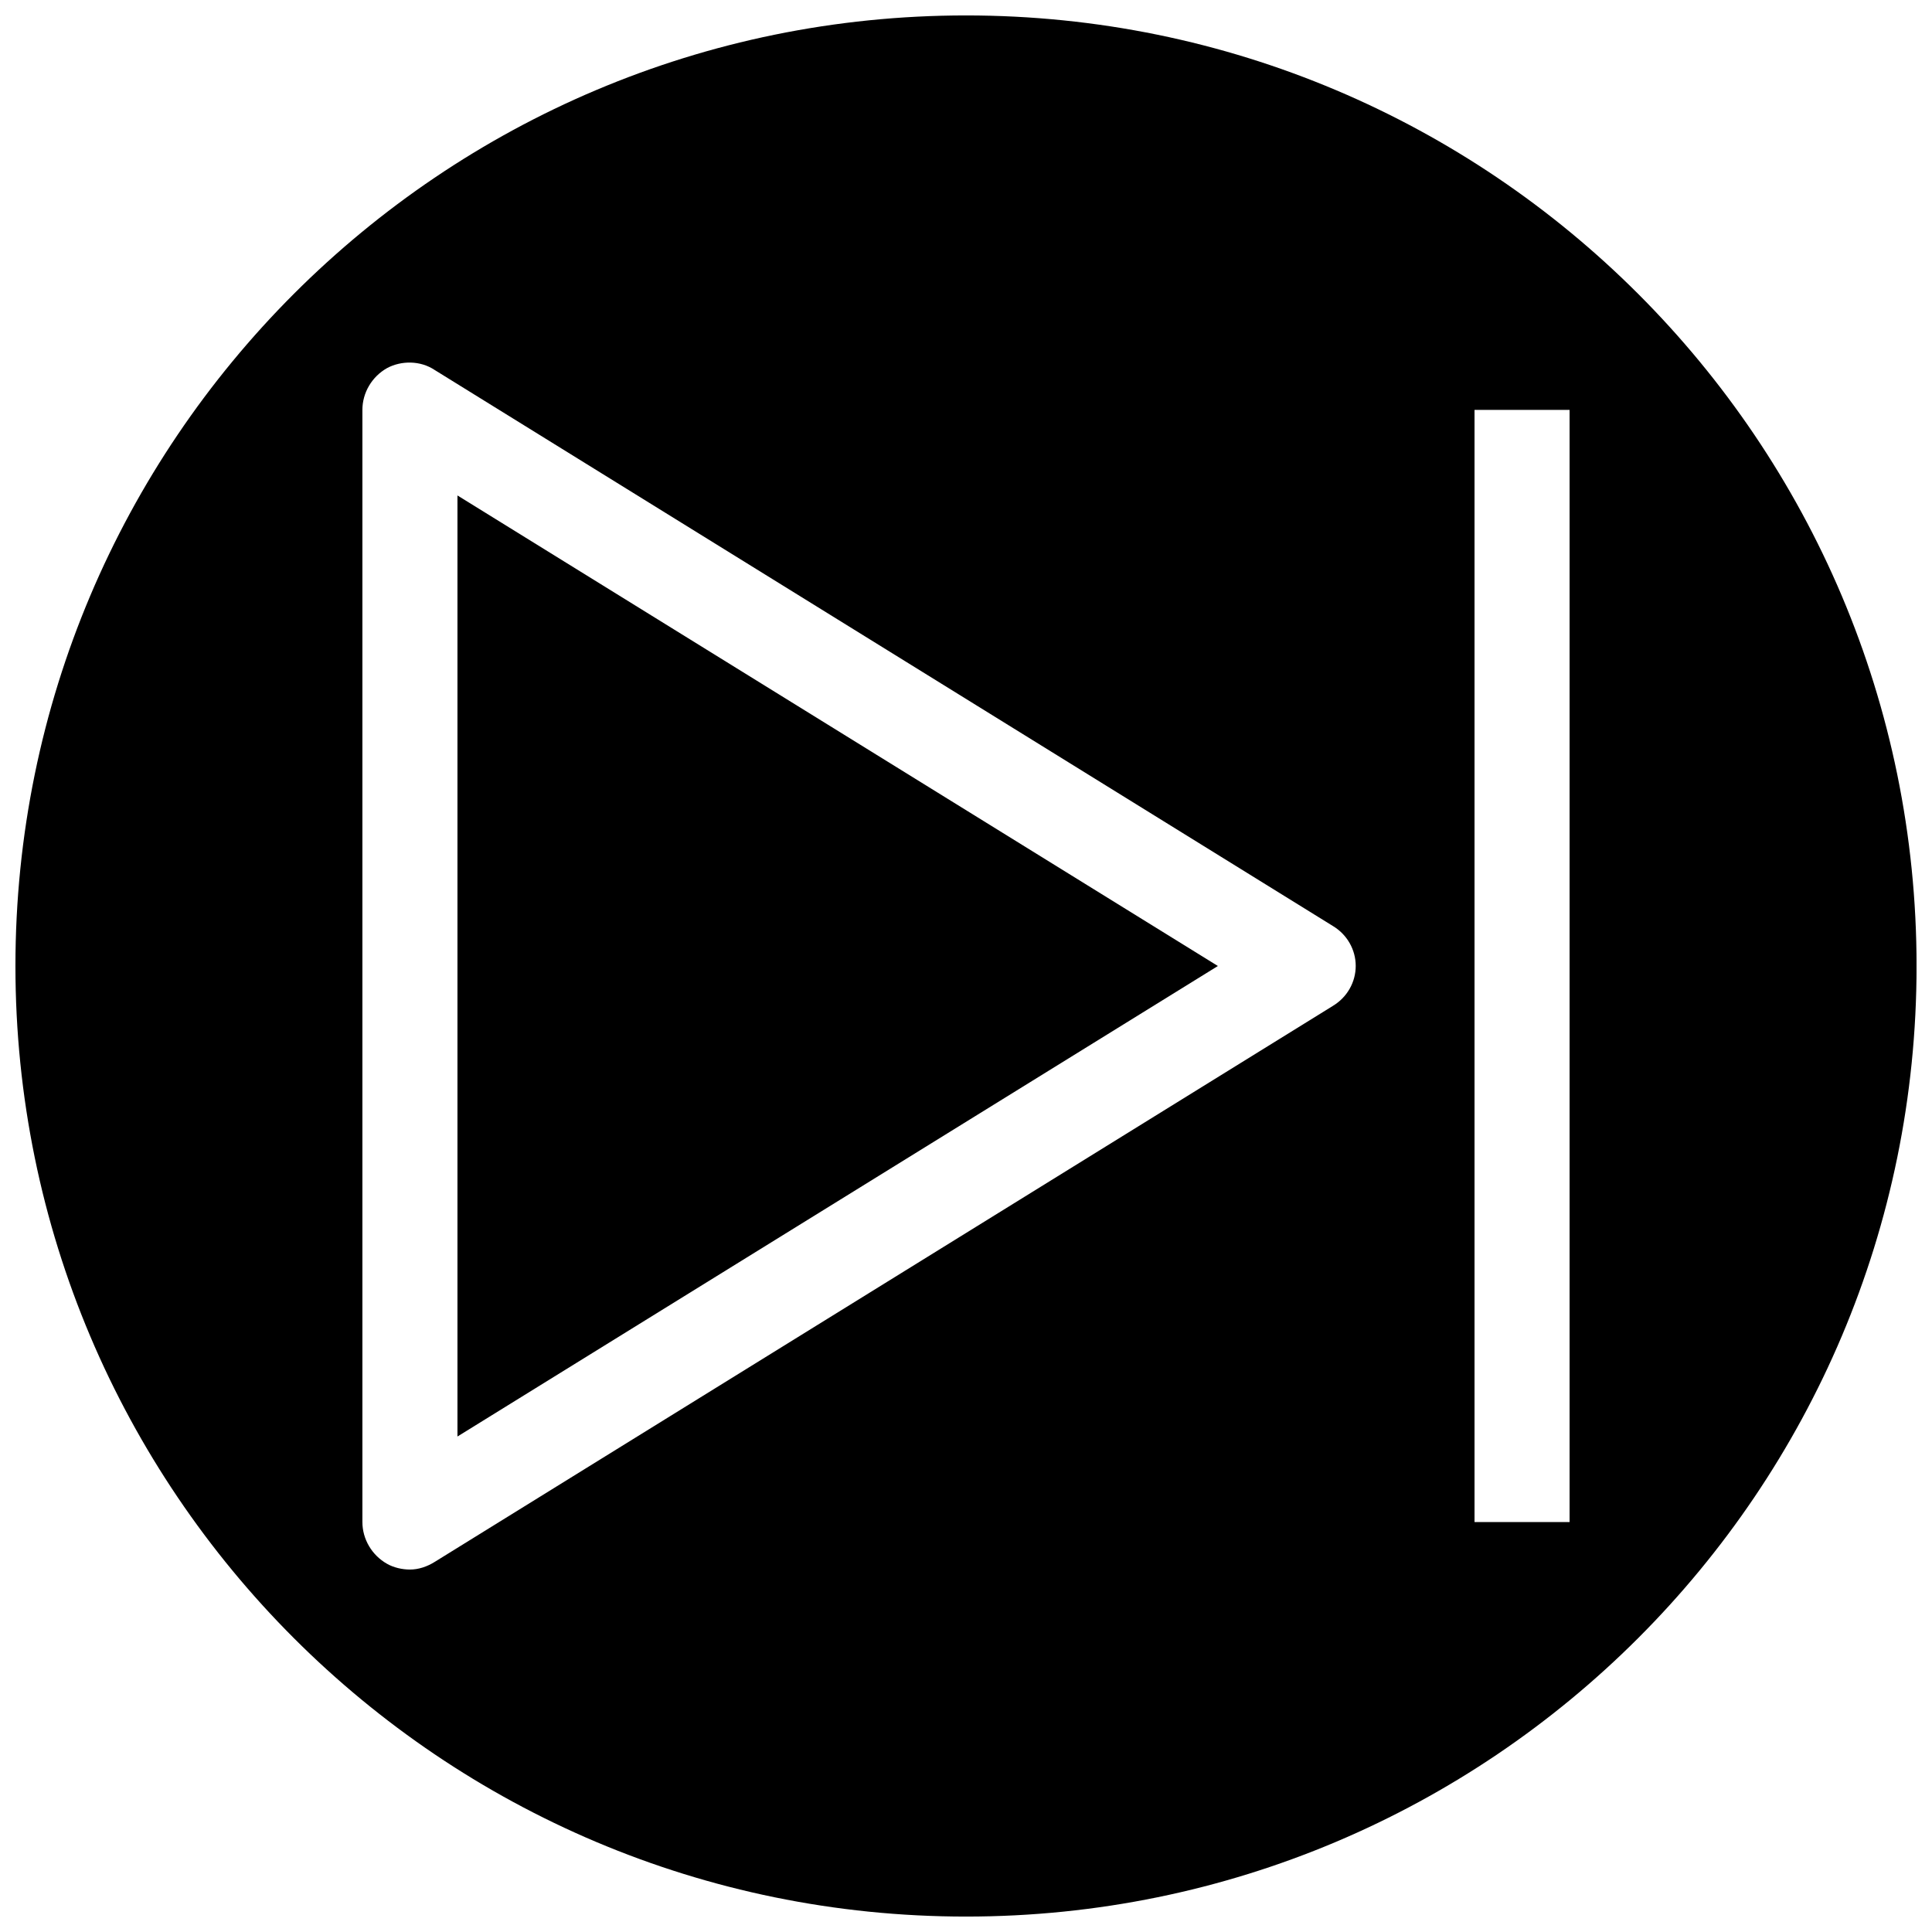
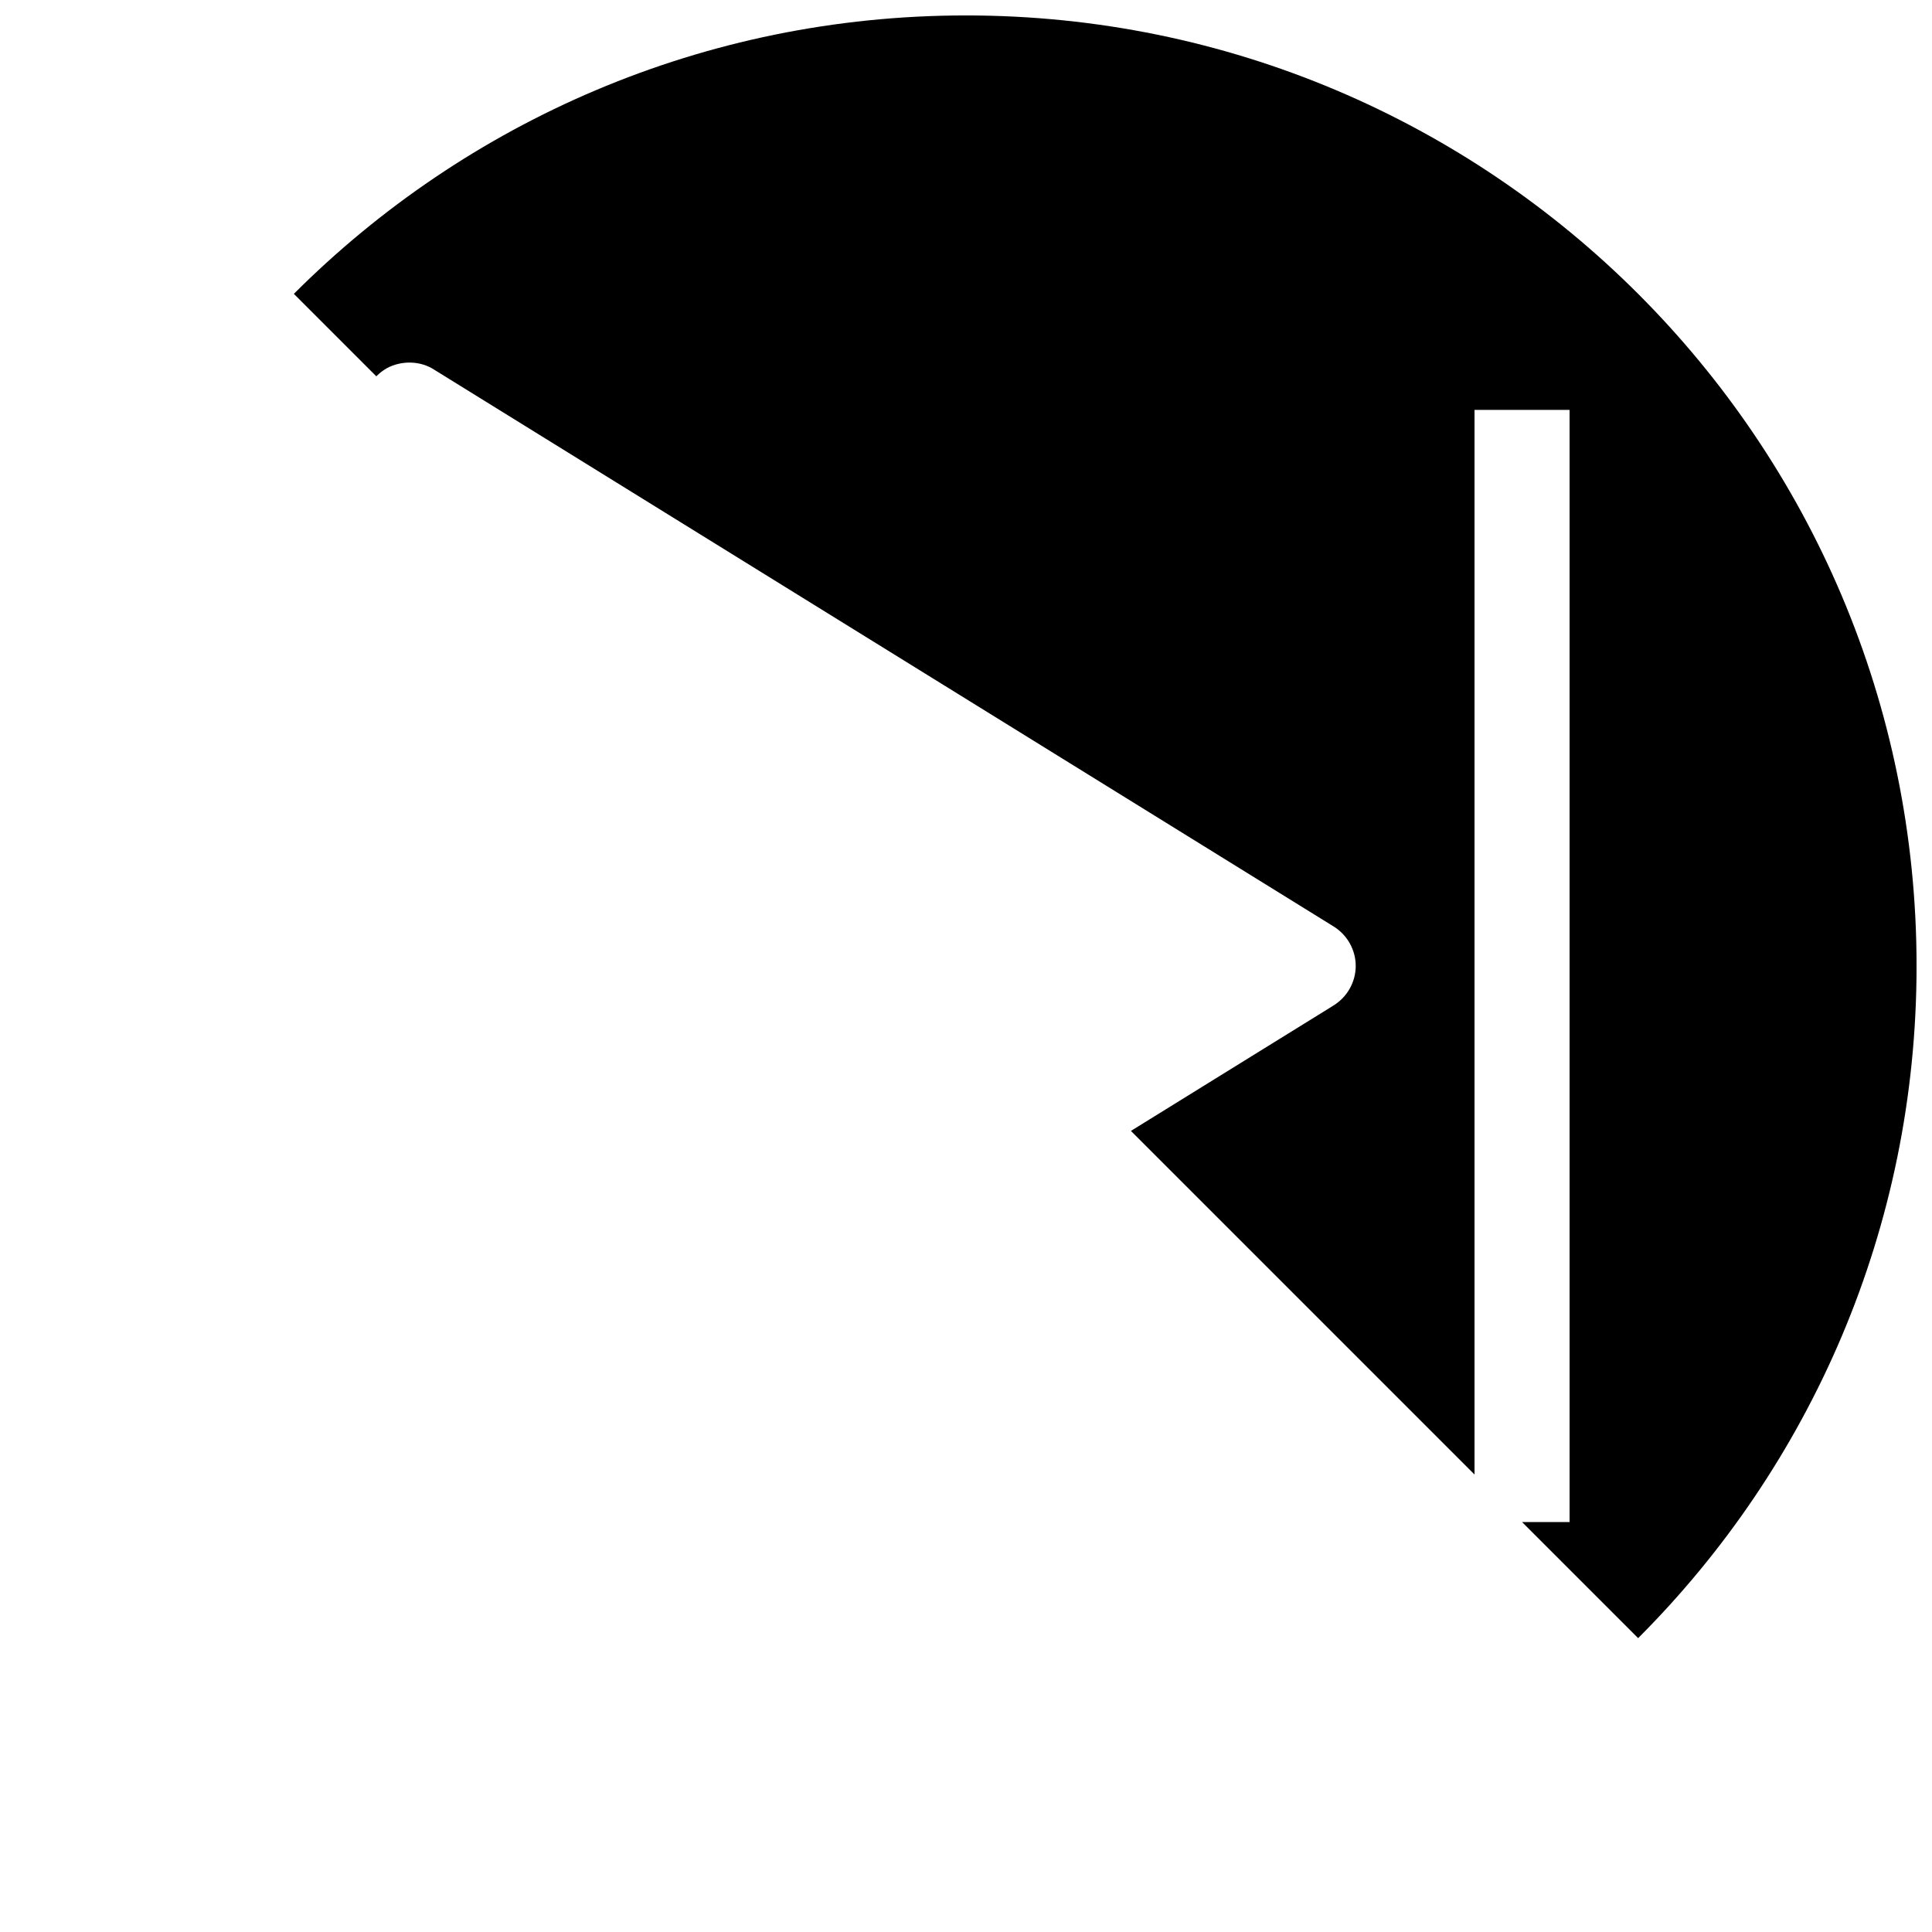
<svg xmlns="http://www.w3.org/2000/svg" width="800px" height="800px" version="1.1" viewBox="144 144 512 512">
  <defs>
    <clipPath id="a">
-       <path d="m148.09 148.09h503.81v503.81h-503.81z" />
+       <path d="m148.09 148.09h503.81v503.81z" />
    </clipPath>
  </defs>
-   <path d="m265.23 524.69 201.52-124.69-201.52-124.7z" />
  <g clip-path="url(#a)">
    <path d="m400 148.09c-139.12 0-251.91 112.79-251.91 251.91 0 139.11 112.79 251.91 251.91 251.91 139.11 0 251.91-112.79 251.91-251.91-0.004-139.12-112.79-251.91-251.91-251.91zm97.234 262.48-238.05 147.36c-2.016 1.258-4.281 2.016-6.551 2.016-2.016 0-4.281-0.504-6.047-1.512-4.027-2.266-6.547-6.547-6.547-11.082v-294.73c0-4.535 2.519-8.816 6.551-11.082 3.777-2.016 8.816-2.016 12.594 0.504l238.05 147.36c3.777 2.266 6.047 6.297 6.047 10.578 0 4.285-2.269 8.316-6.047 10.582zm62.723 136.79h-25.191v-294.73h25.191z" />
  </g>
</svg>